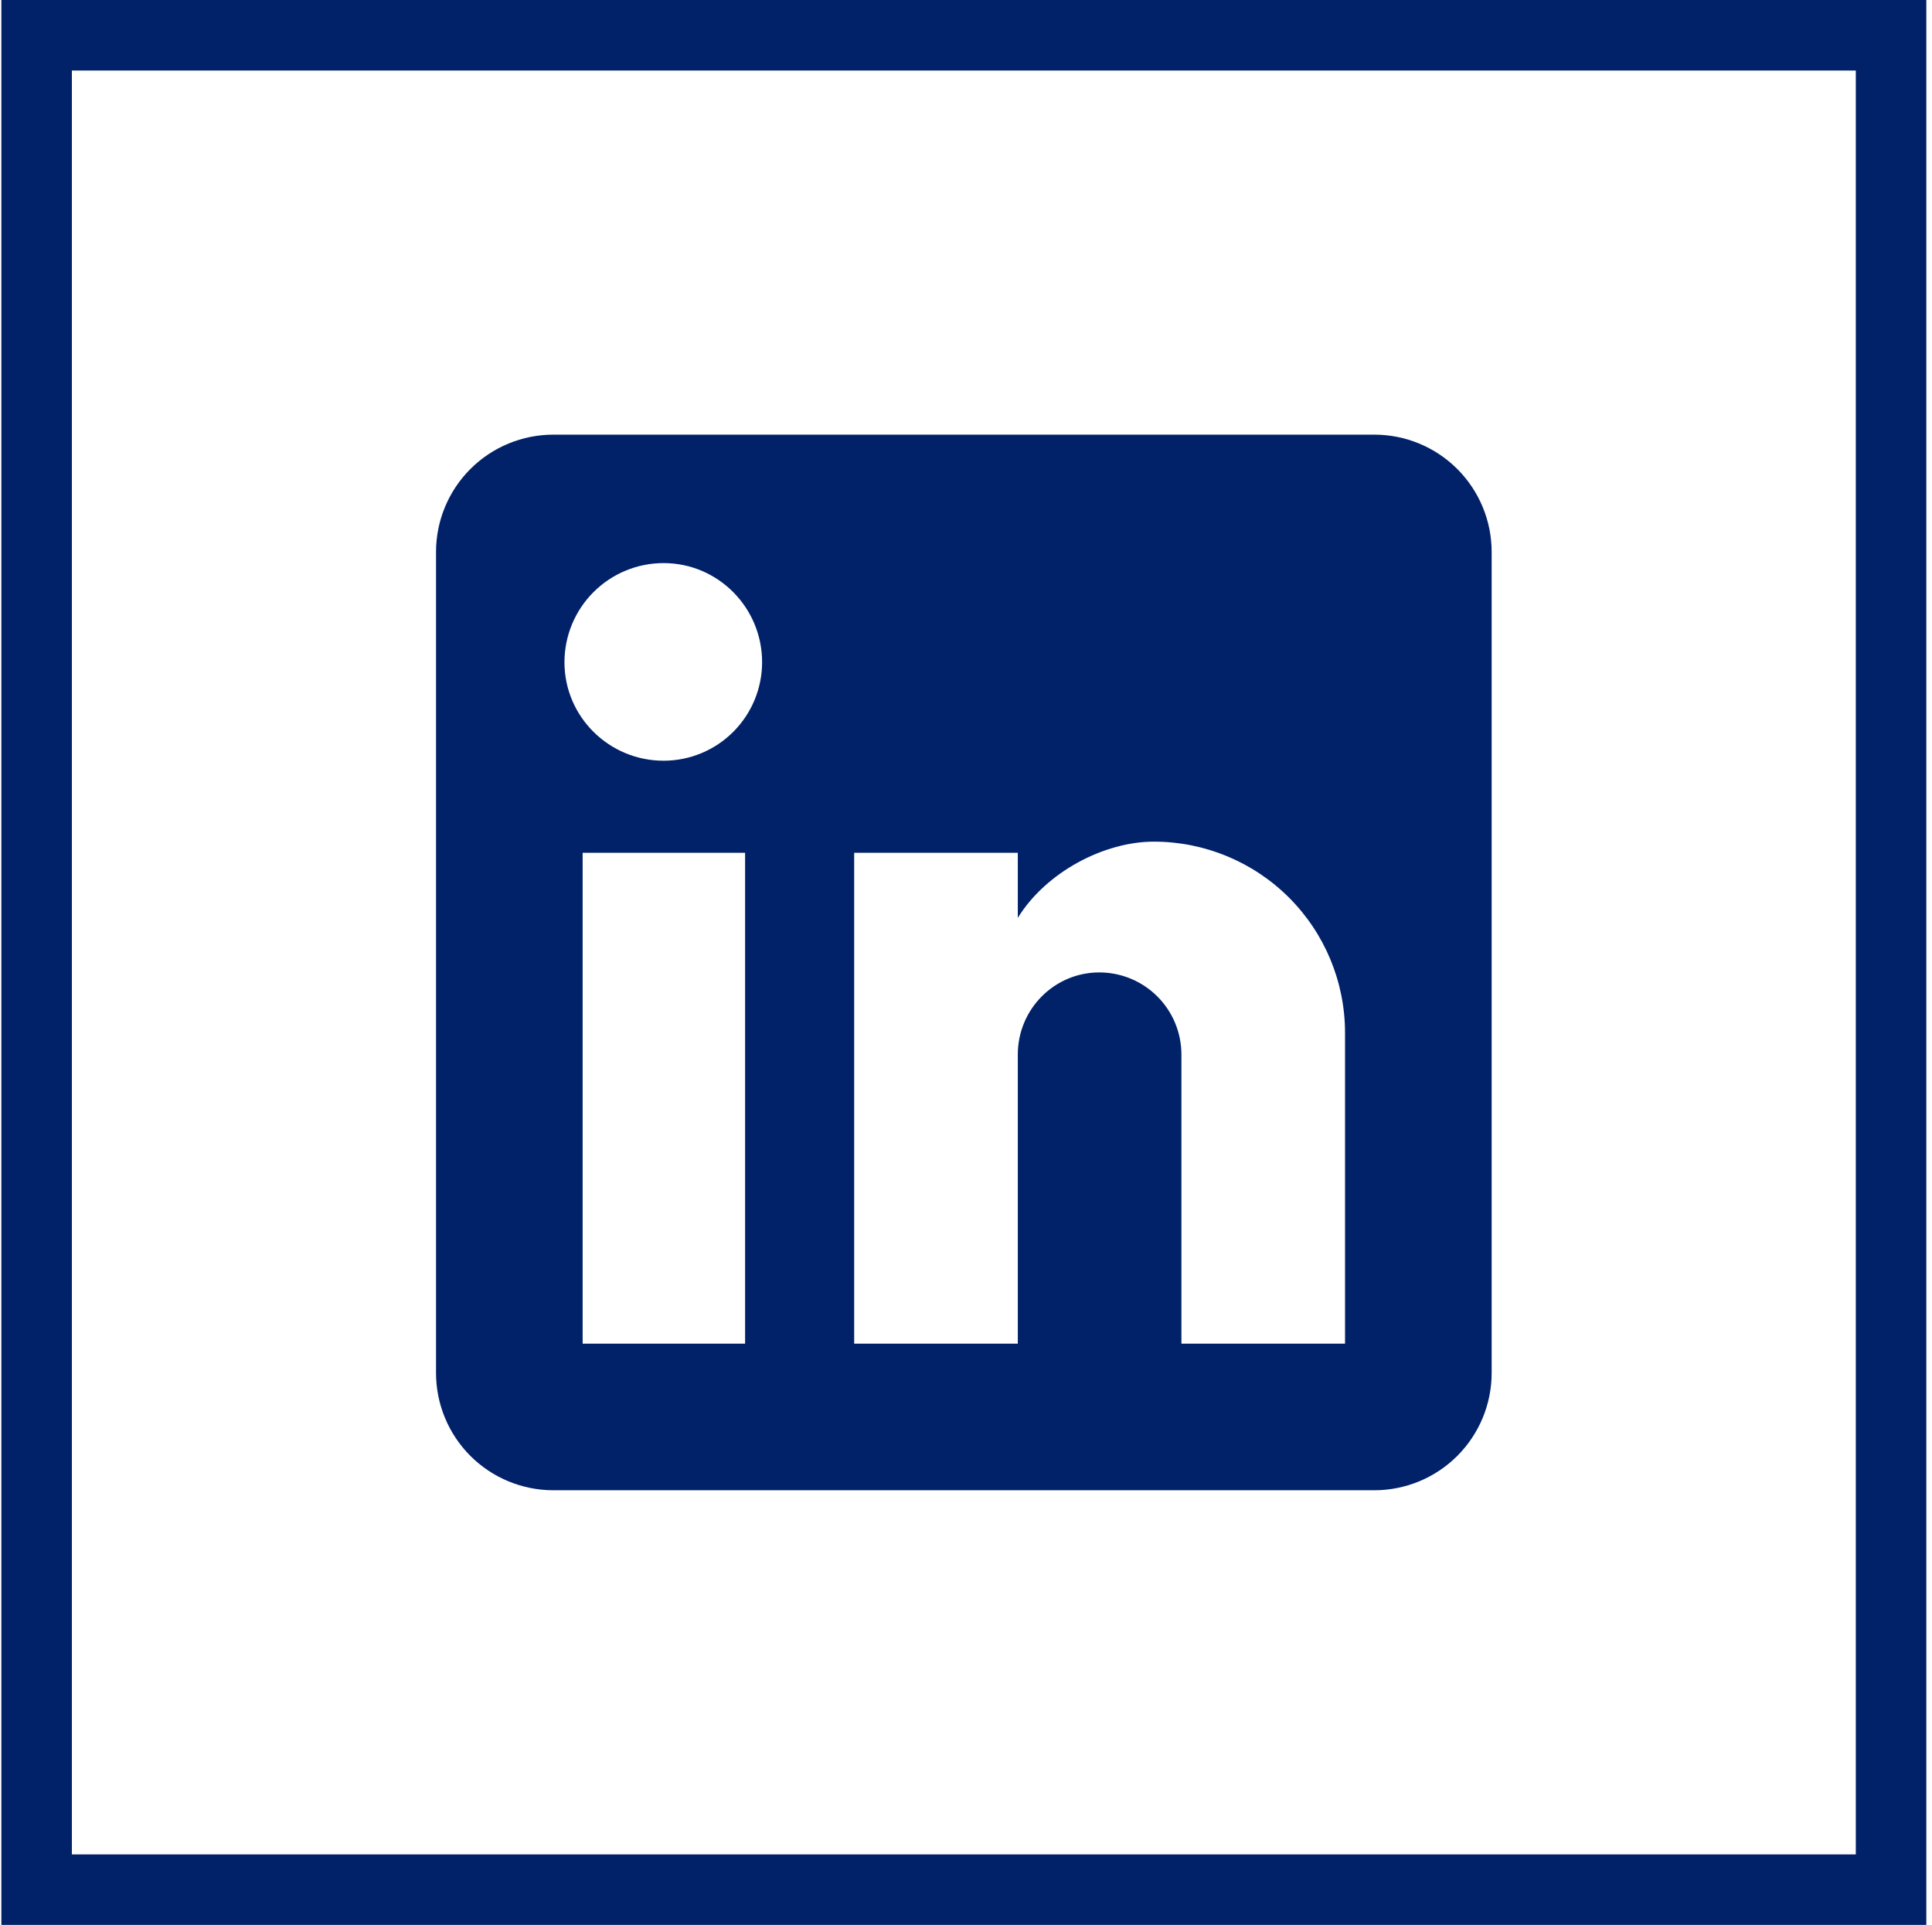
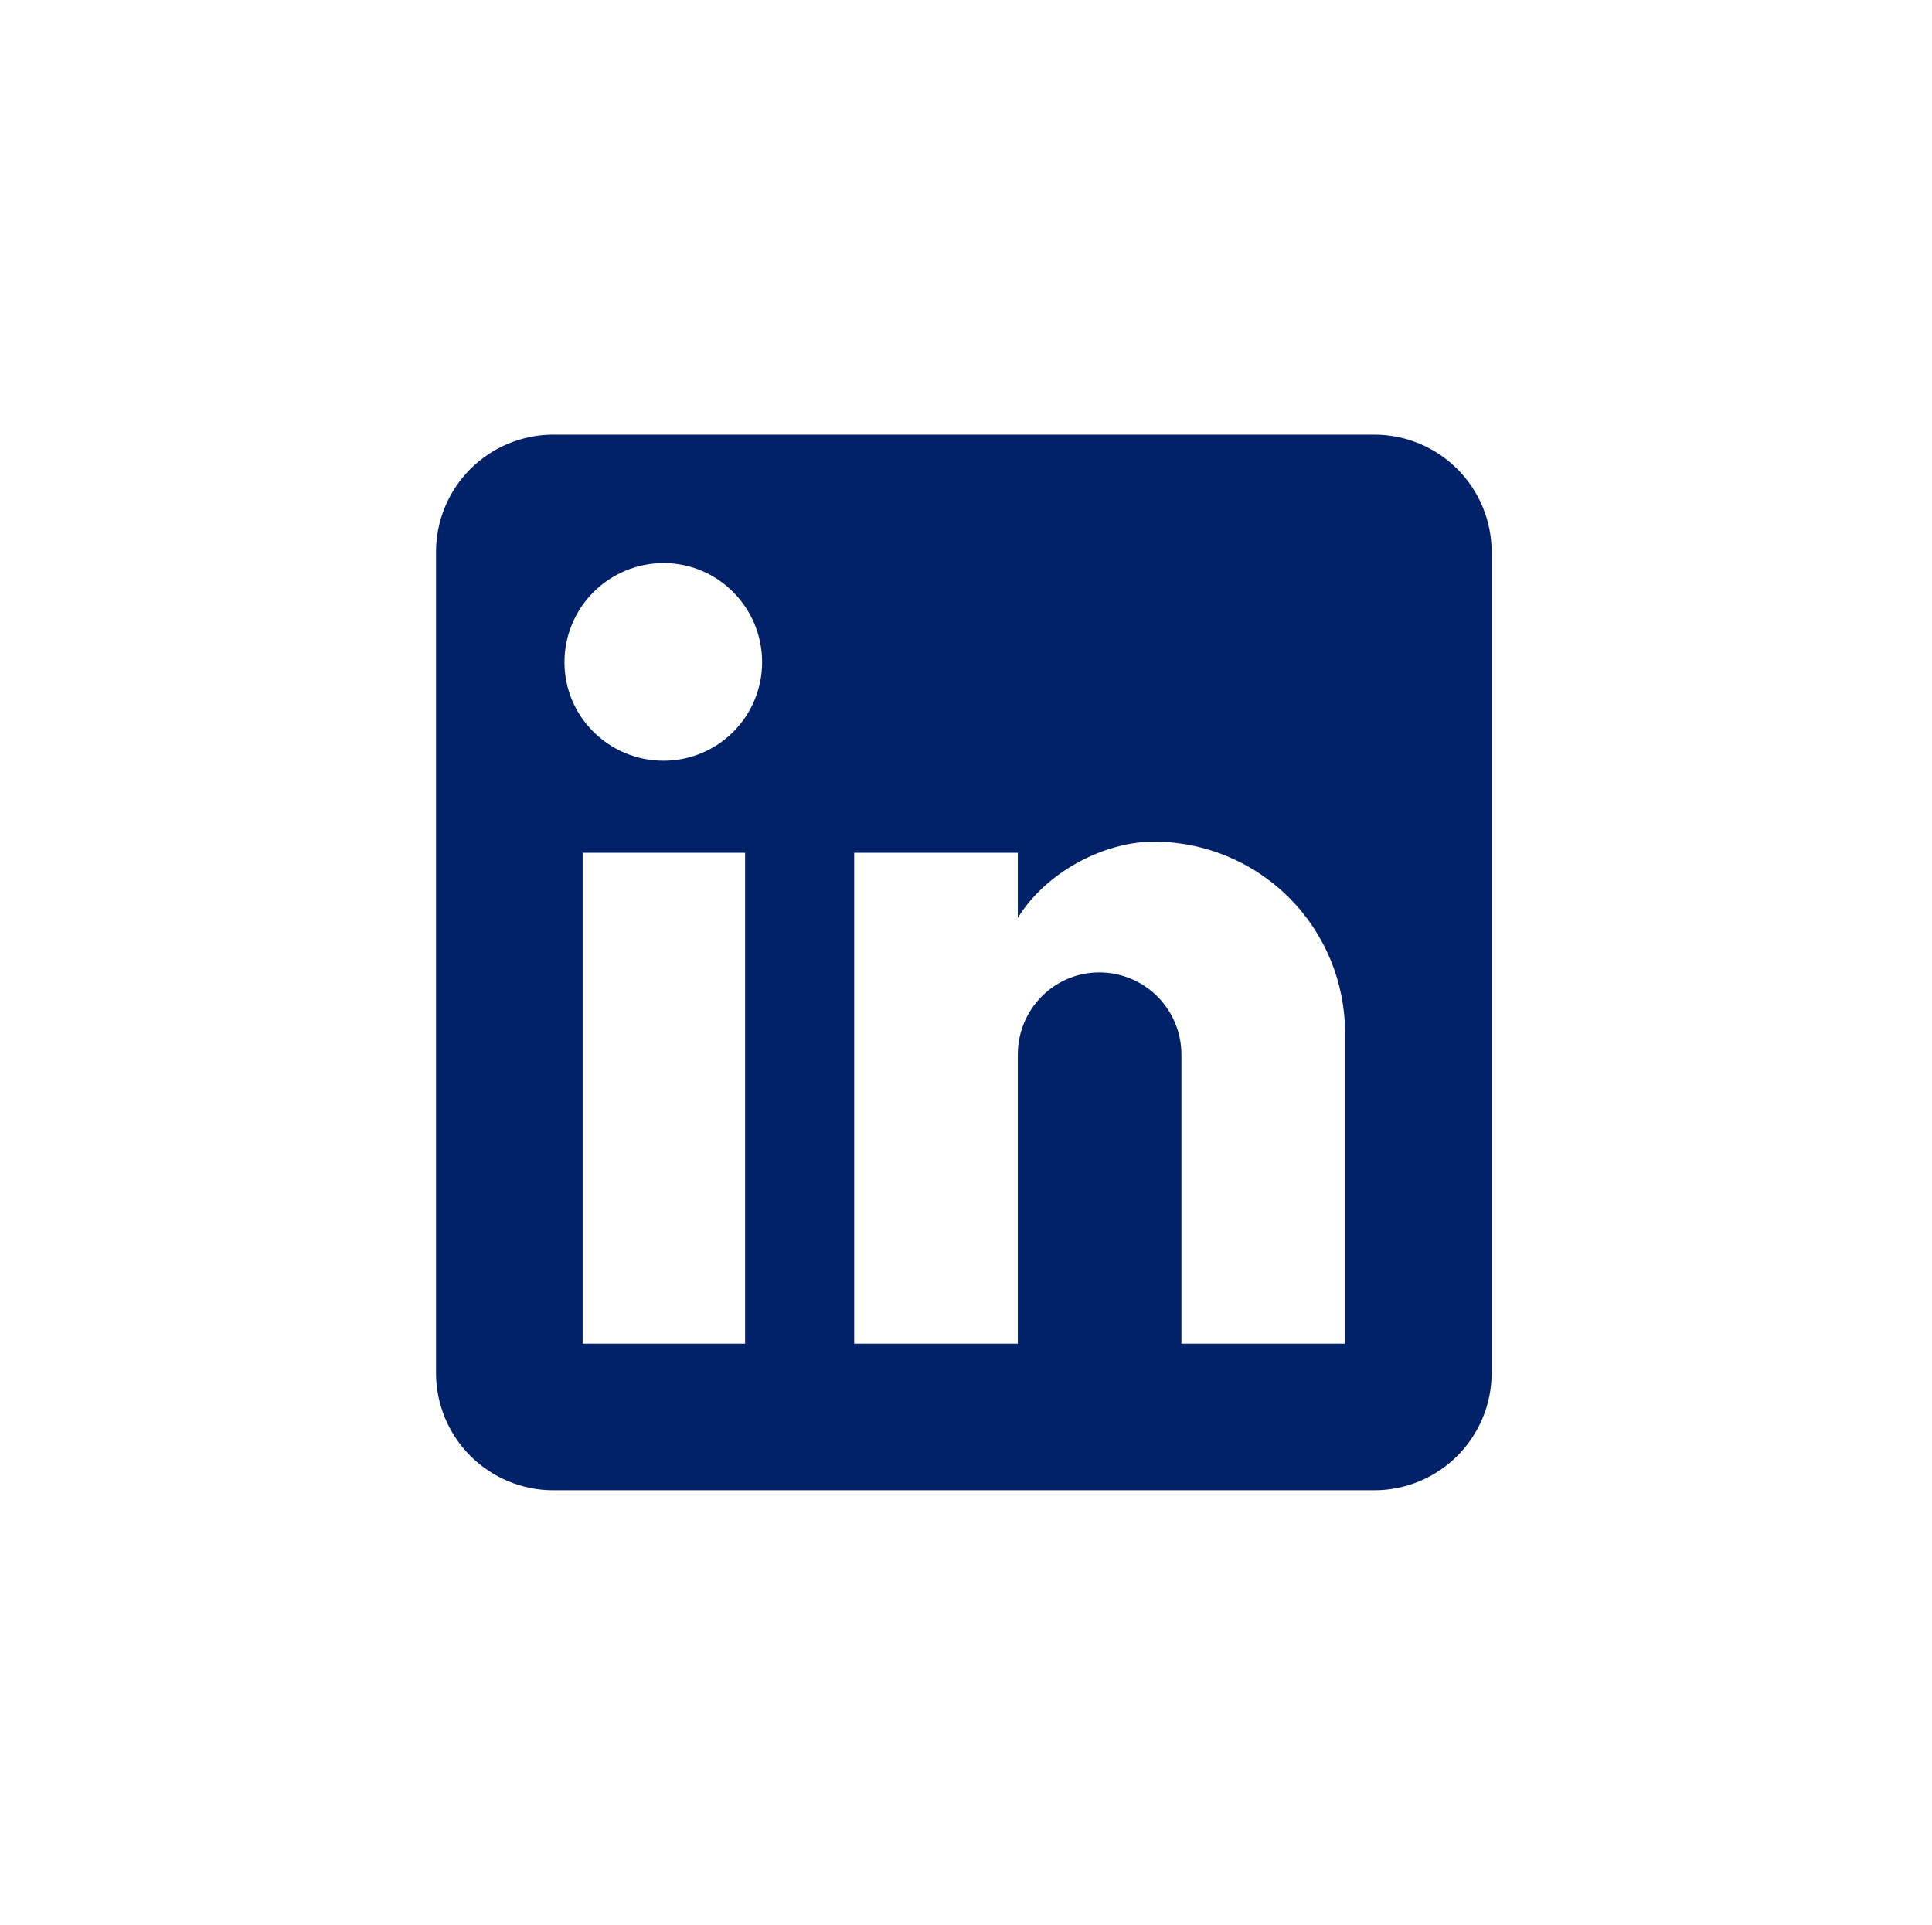
<svg xmlns="http://www.w3.org/2000/svg" width="274" height="273" viewBox="0 0 274 273" fill="none">
  <path d="M194.914 61.645C199.326 61.645 203.557 63.398 206.676 66.517C209.796 69.637 211.549 73.868 211.549 78.279V194.72C211.549 199.132 209.796 203.363 206.676 206.483C203.557 209.602 199.326 211.355 194.914 211.355H78.473C74.062 211.355 69.831 209.602 66.711 206.483C63.591 203.363 61.839 199.132 61.839 194.72V78.279C61.839 73.868 63.591 69.637 66.711 66.517C69.831 63.398 74.062 61.645 78.473 61.645H194.914ZM190.756 190.562V146.48C190.756 139.289 187.899 132.393 182.814 127.308C177.729 122.223 170.833 119.366 163.641 119.366C156.572 119.366 148.338 123.691 144.346 130.179V120.947H121.141V190.562H144.346V149.558C144.346 143.154 149.502 137.914 155.906 137.914C158.995 137.914 161.956 139.141 164.14 141.324C166.324 143.508 167.551 146.47 167.551 149.558V190.562H190.756ZM94.11 107.889C97.816 107.889 101.37 106.417 103.99 103.796C106.61 101.176 108.083 97.622 108.083 93.916C108.083 86.181 101.845 79.86 94.11 79.86C90.382 79.86 86.806 81.341 84.171 83.977C81.534 86.613 80.053 90.188 80.053 93.916C80.053 101.651 86.375 107.889 94.11 107.889ZM105.671 190.562V120.947H82.632V190.562H105.671Z" fill="#012169" />
-   <rect x="5.194" y="5" width="263" height="263" stroke="#012169" stroke-width="10" />
</svg>